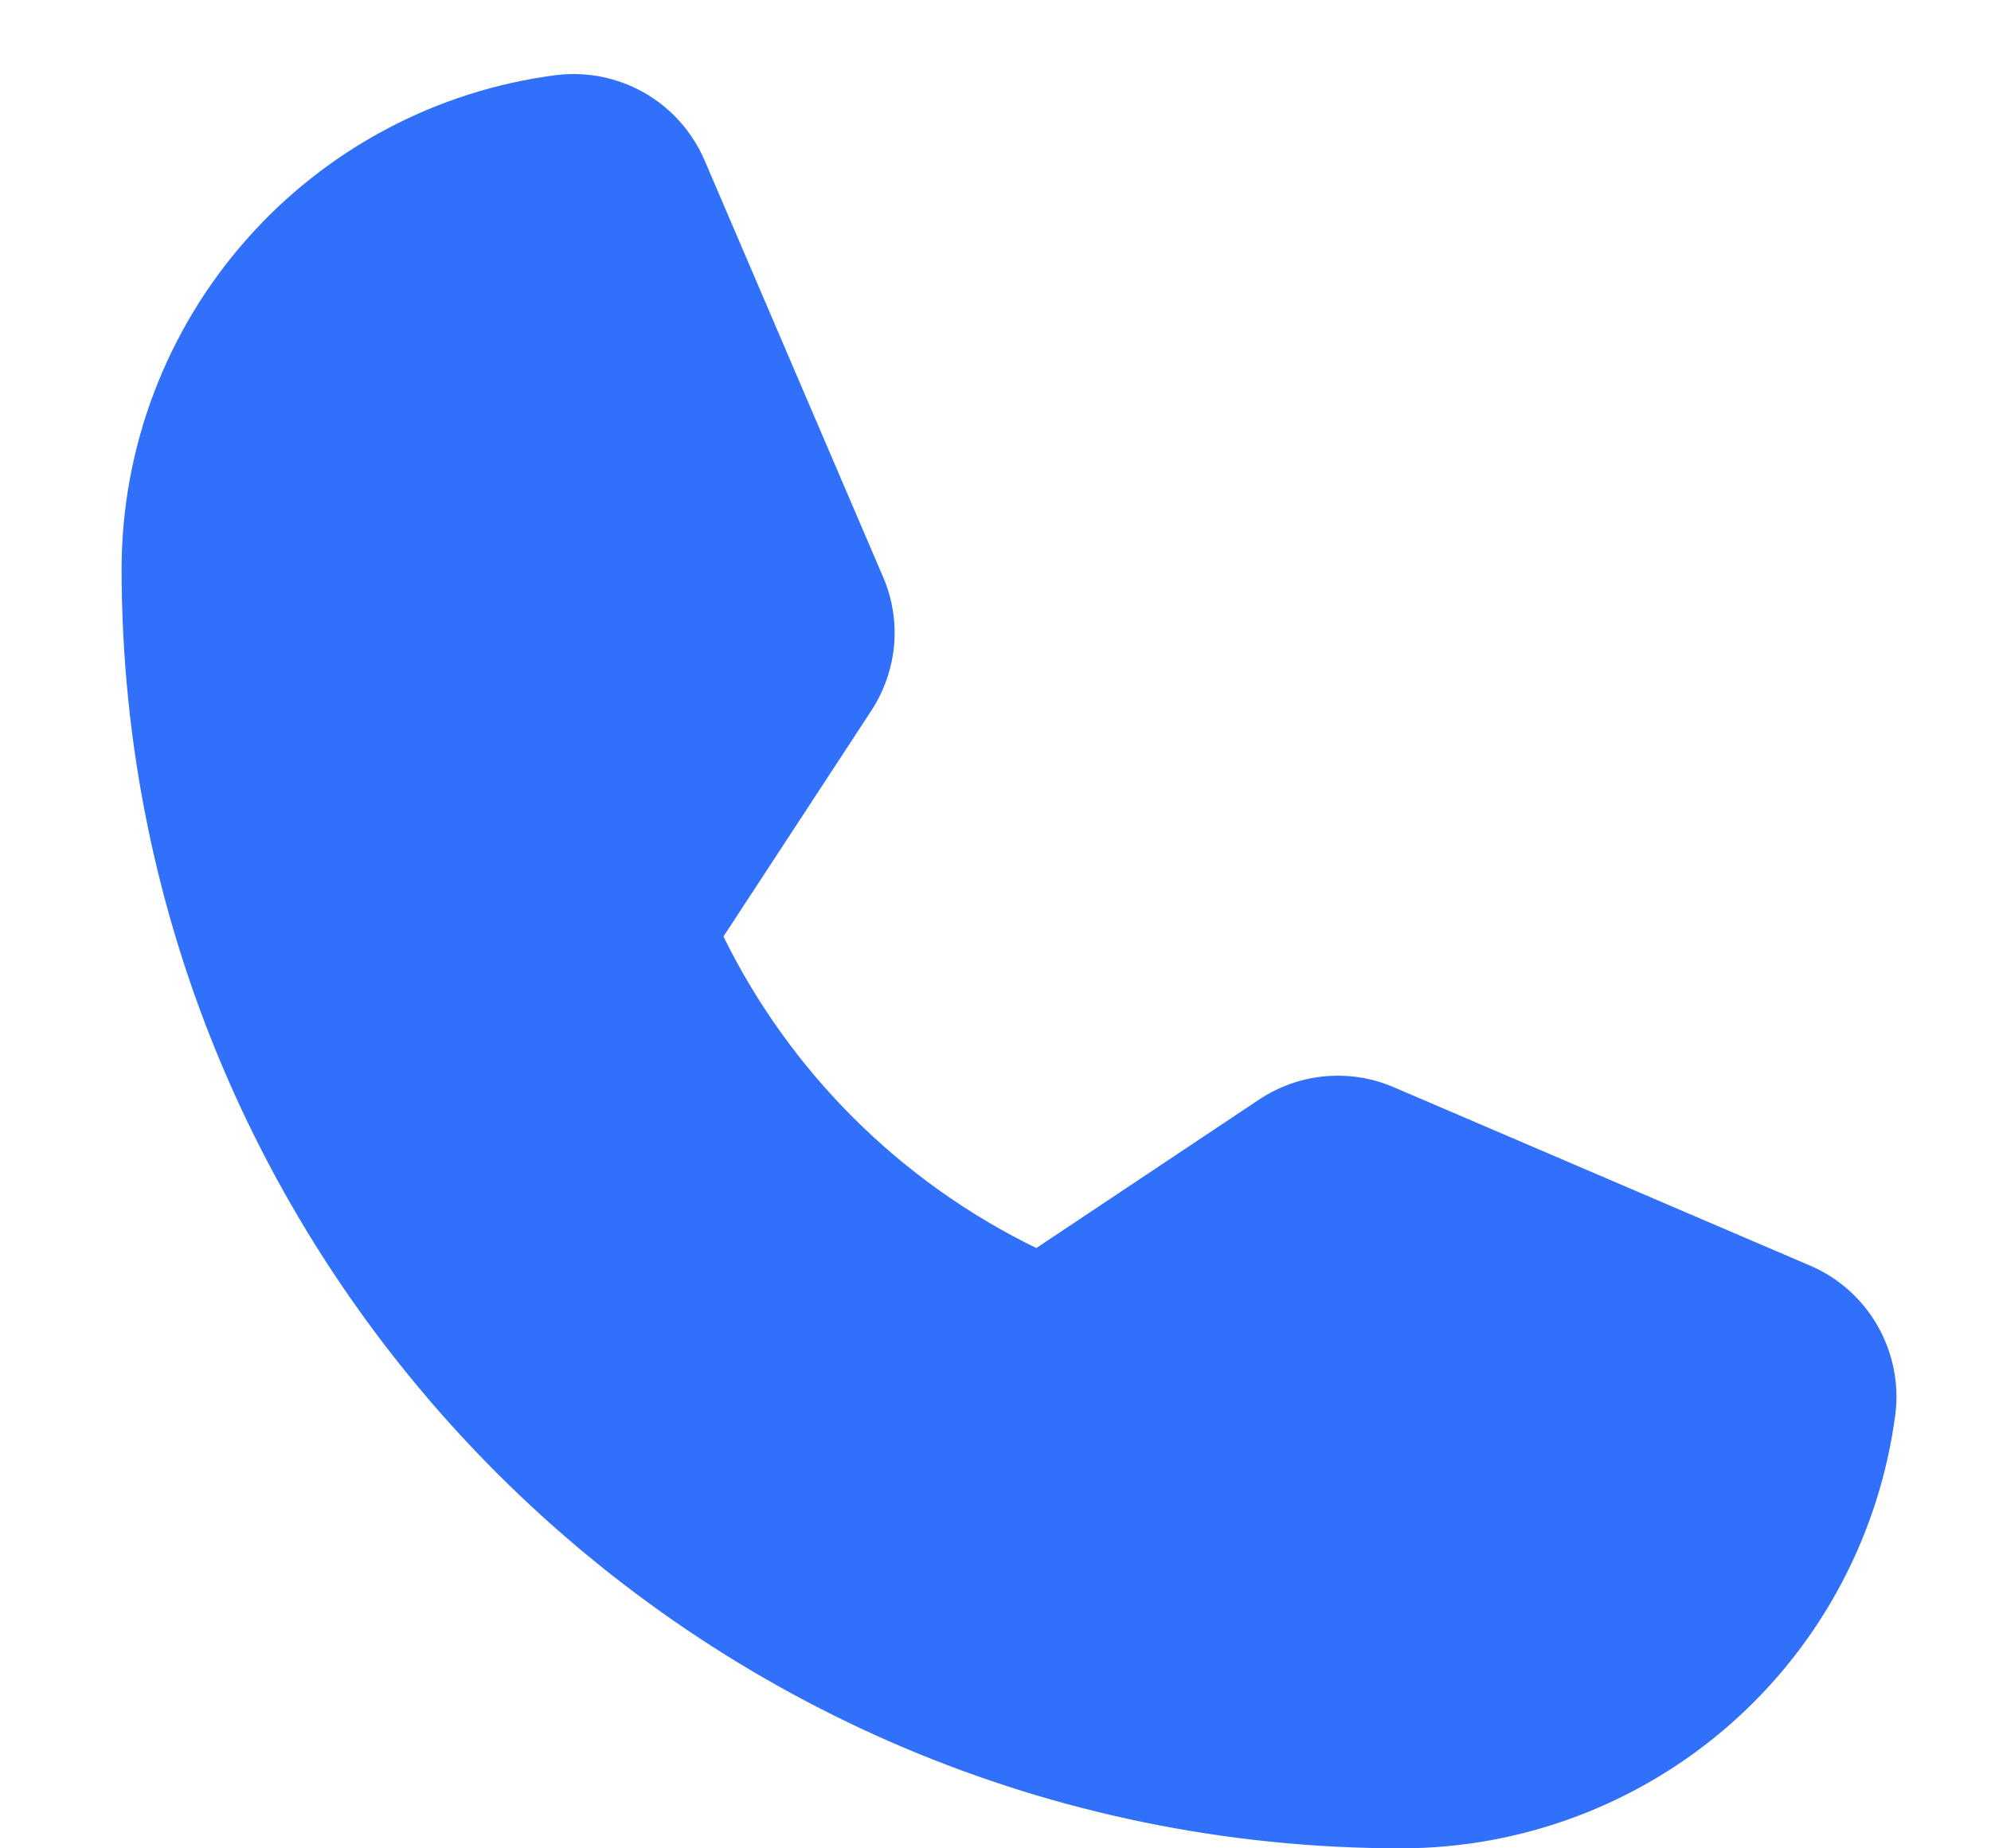
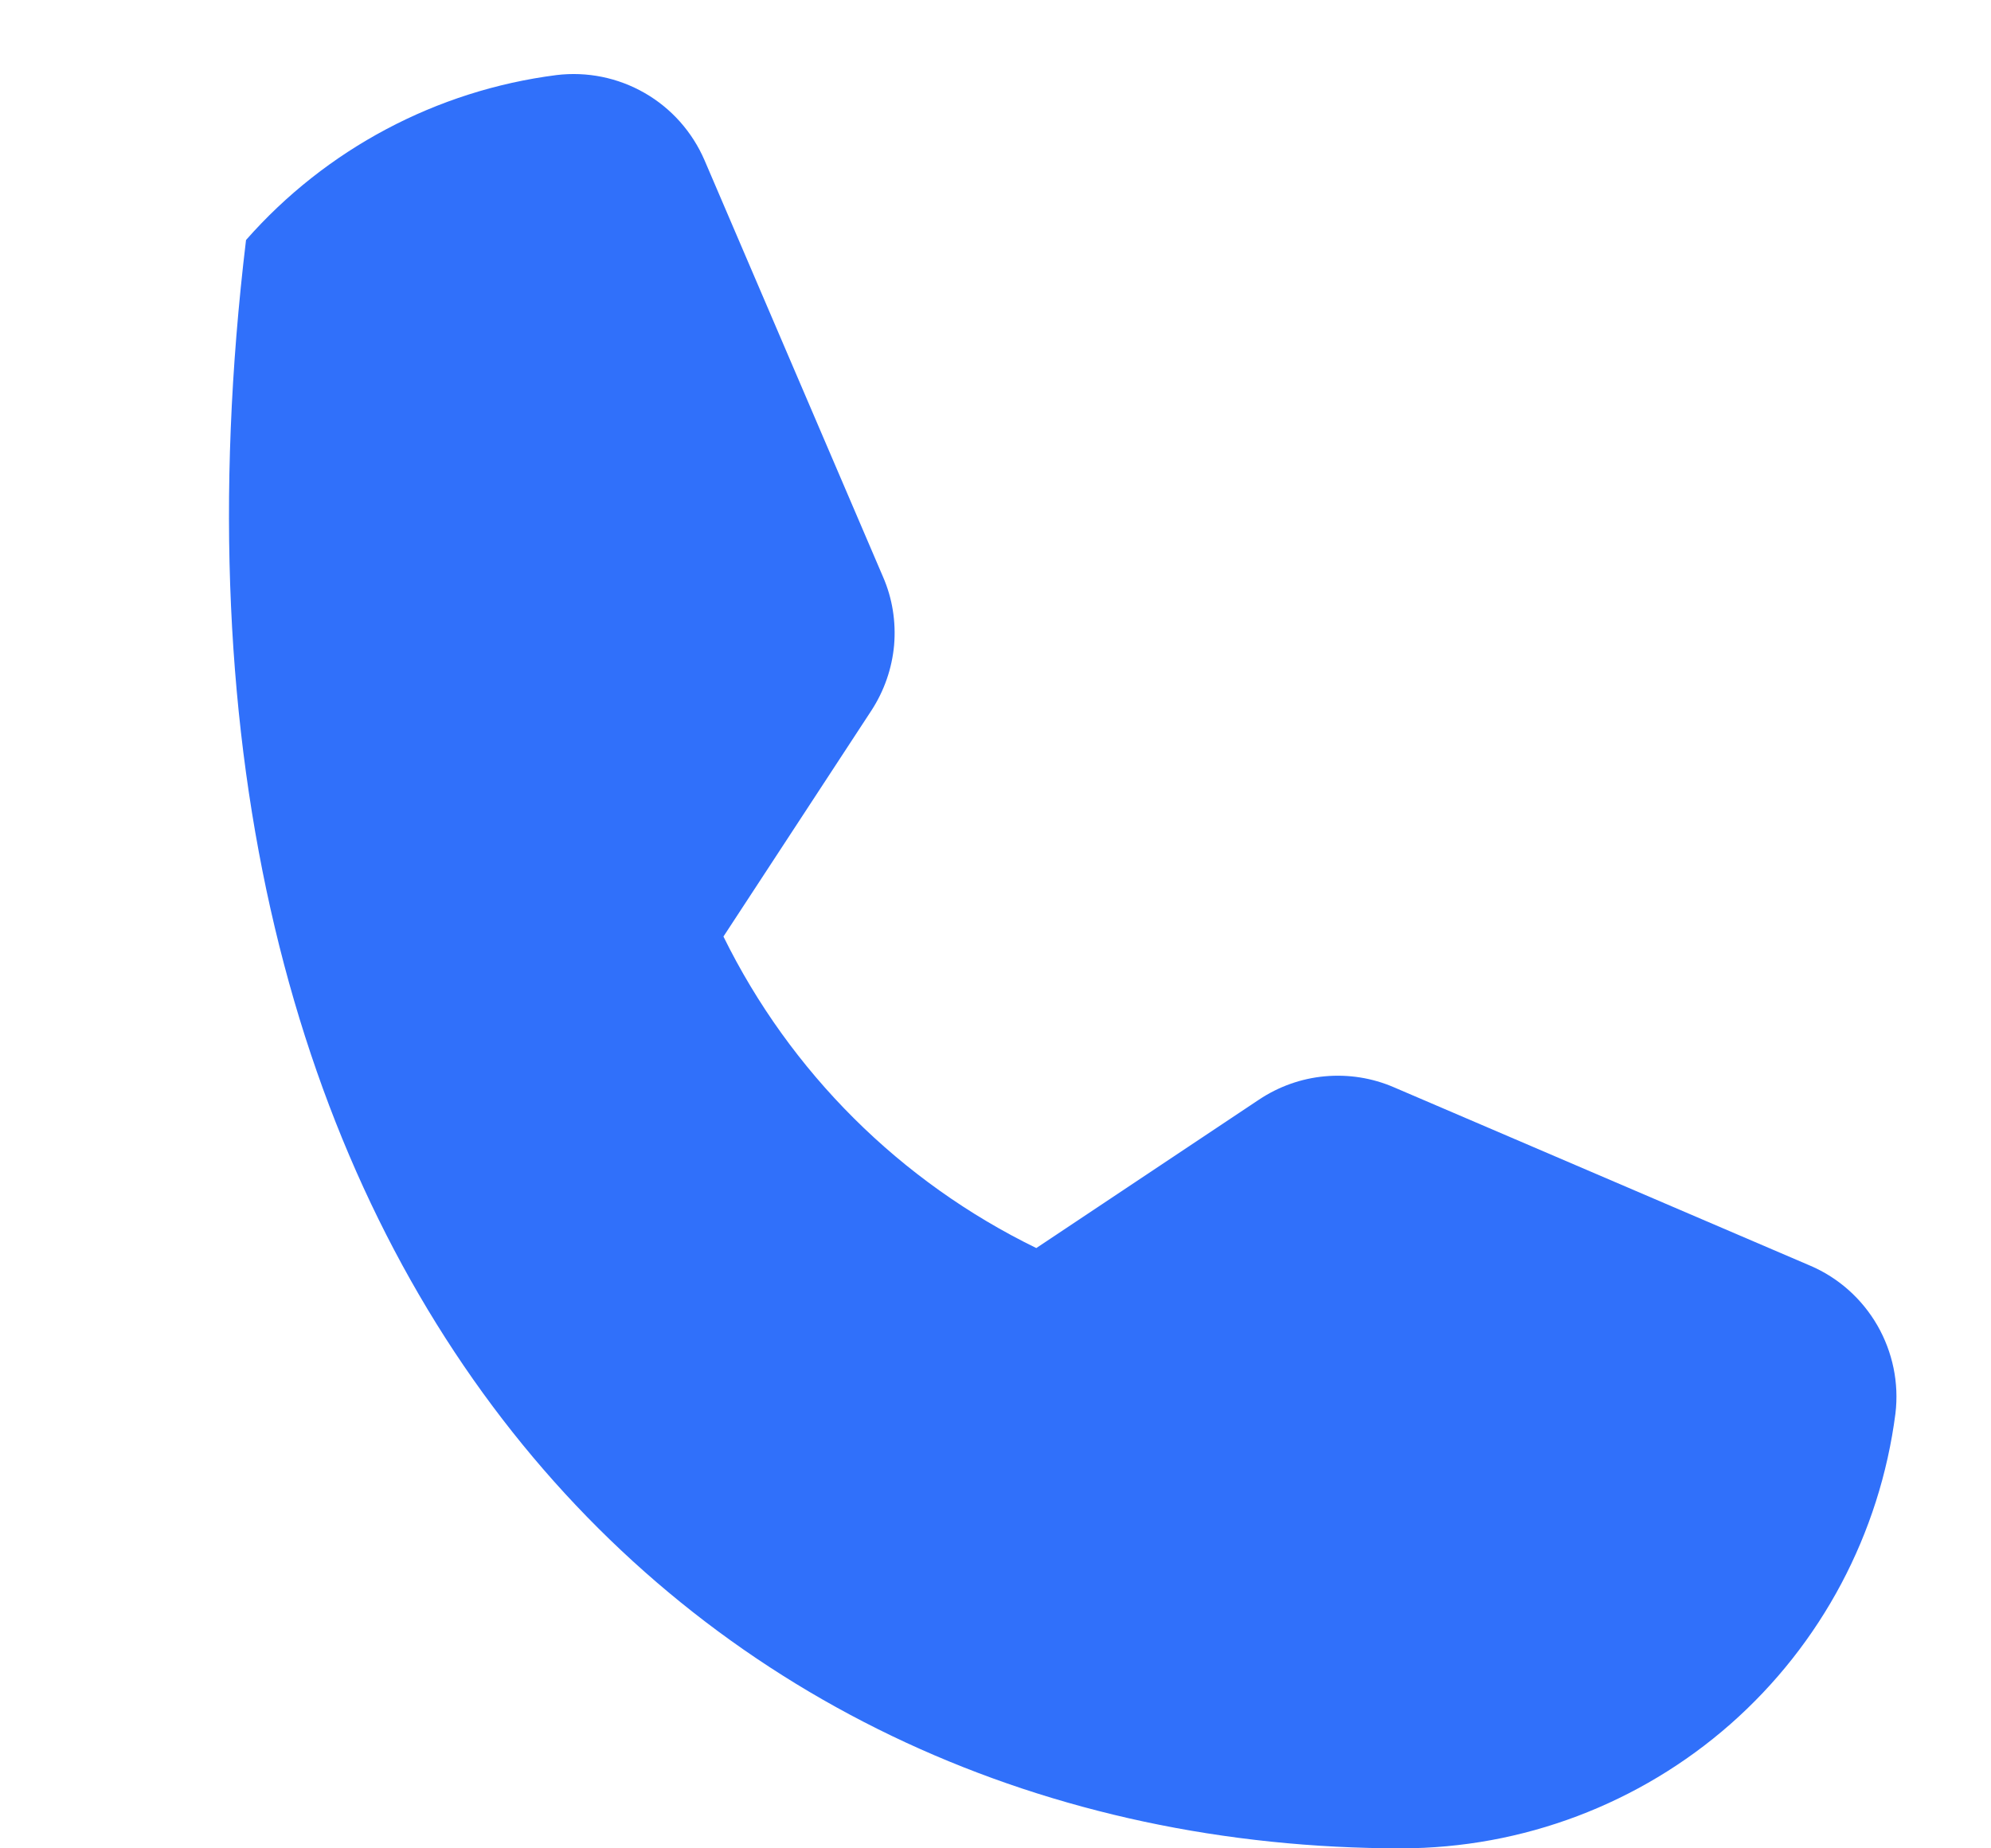
<svg xmlns="http://www.w3.org/2000/svg" width="14" height="13" viewBox="0 0 14 13" fill="none">
-   <path d="M12.729 8.902L9.801 7.647C9.648 7.581 9.482 7.555 9.316 7.57C9.15 7.585 8.991 7.642 8.853 7.734L7.287 8.778C6.331 8.312 5.557 7.542 5.087 6.587L5.087 6.587L6.127 4.998C6.217 4.86 6.272 4.702 6.287 4.538C6.301 4.373 6.275 4.208 6.209 4.057L4.954 1.127C4.868 0.928 4.721 0.762 4.533 0.654C4.345 0.546 4.128 0.502 3.913 0.528C3.069 0.636 2.292 1.049 1.73 1.688C1.167 2.327 0.856 3.149 0.855 4C0.855 8.963 4.893 13 9.855 13C10.707 12.999 11.529 12.688 12.168 12.126C12.807 11.563 13.219 10.787 13.328 9.942C13.354 9.728 13.309 9.51 13.201 9.322C13.093 9.135 12.928 8.987 12.729 8.902Z" fill="#3070FA" />
+   <path d="M12.729 8.902L9.801 7.647C9.648 7.581 9.482 7.555 9.316 7.57C9.15 7.585 8.991 7.642 8.853 7.734L7.287 8.778C6.331 8.312 5.557 7.542 5.087 6.587L5.087 6.587L6.127 4.998C6.217 4.86 6.272 4.702 6.287 4.538C6.301 4.373 6.275 4.208 6.209 4.057L4.954 1.127C4.868 0.928 4.721 0.762 4.533 0.654C4.345 0.546 4.128 0.502 3.913 0.528C3.069 0.636 2.292 1.049 1.73 1.688C0.855 8.963 4.893 13 9.855 13C10.707 12.999 11.529 12.688 12.168 12.126C12.807 11.563 13.219 10.787 13.328 9.942C13.354 9.728 13.309 9.51 13.201 9.322C13.093 9.135 12.928 8.987 12.729 8.902Z" fill="#3070FA" />
</svg>